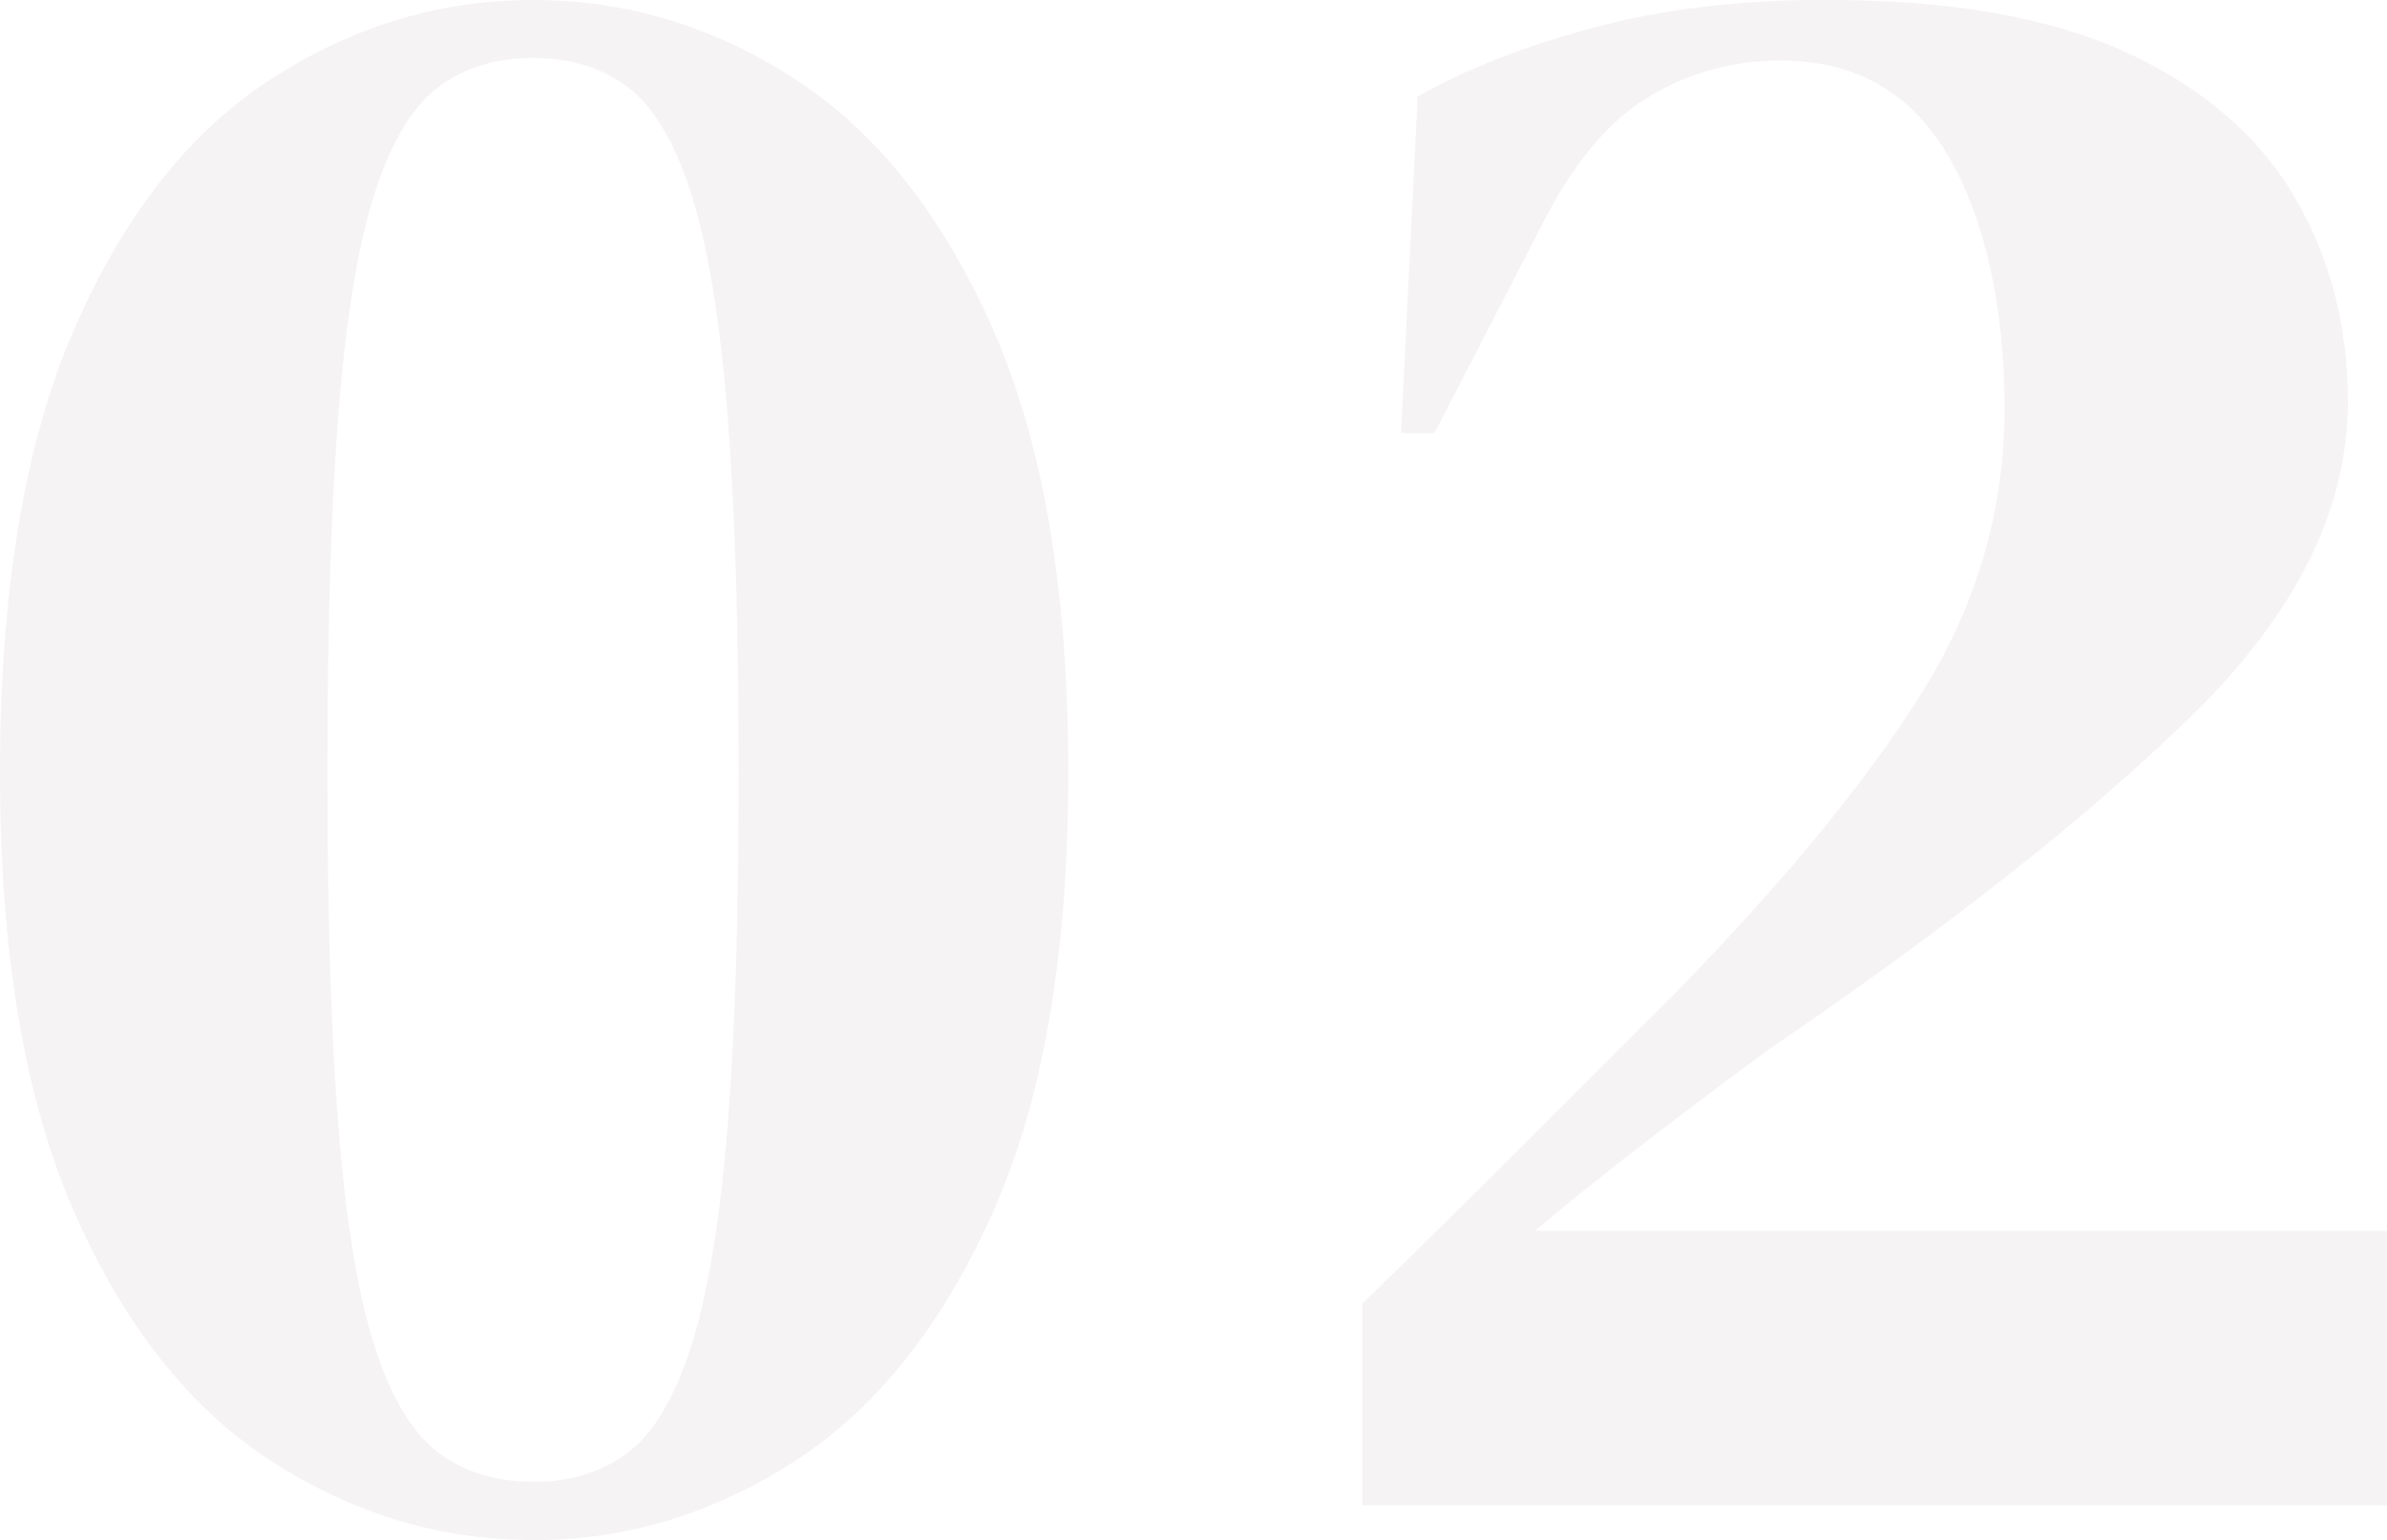
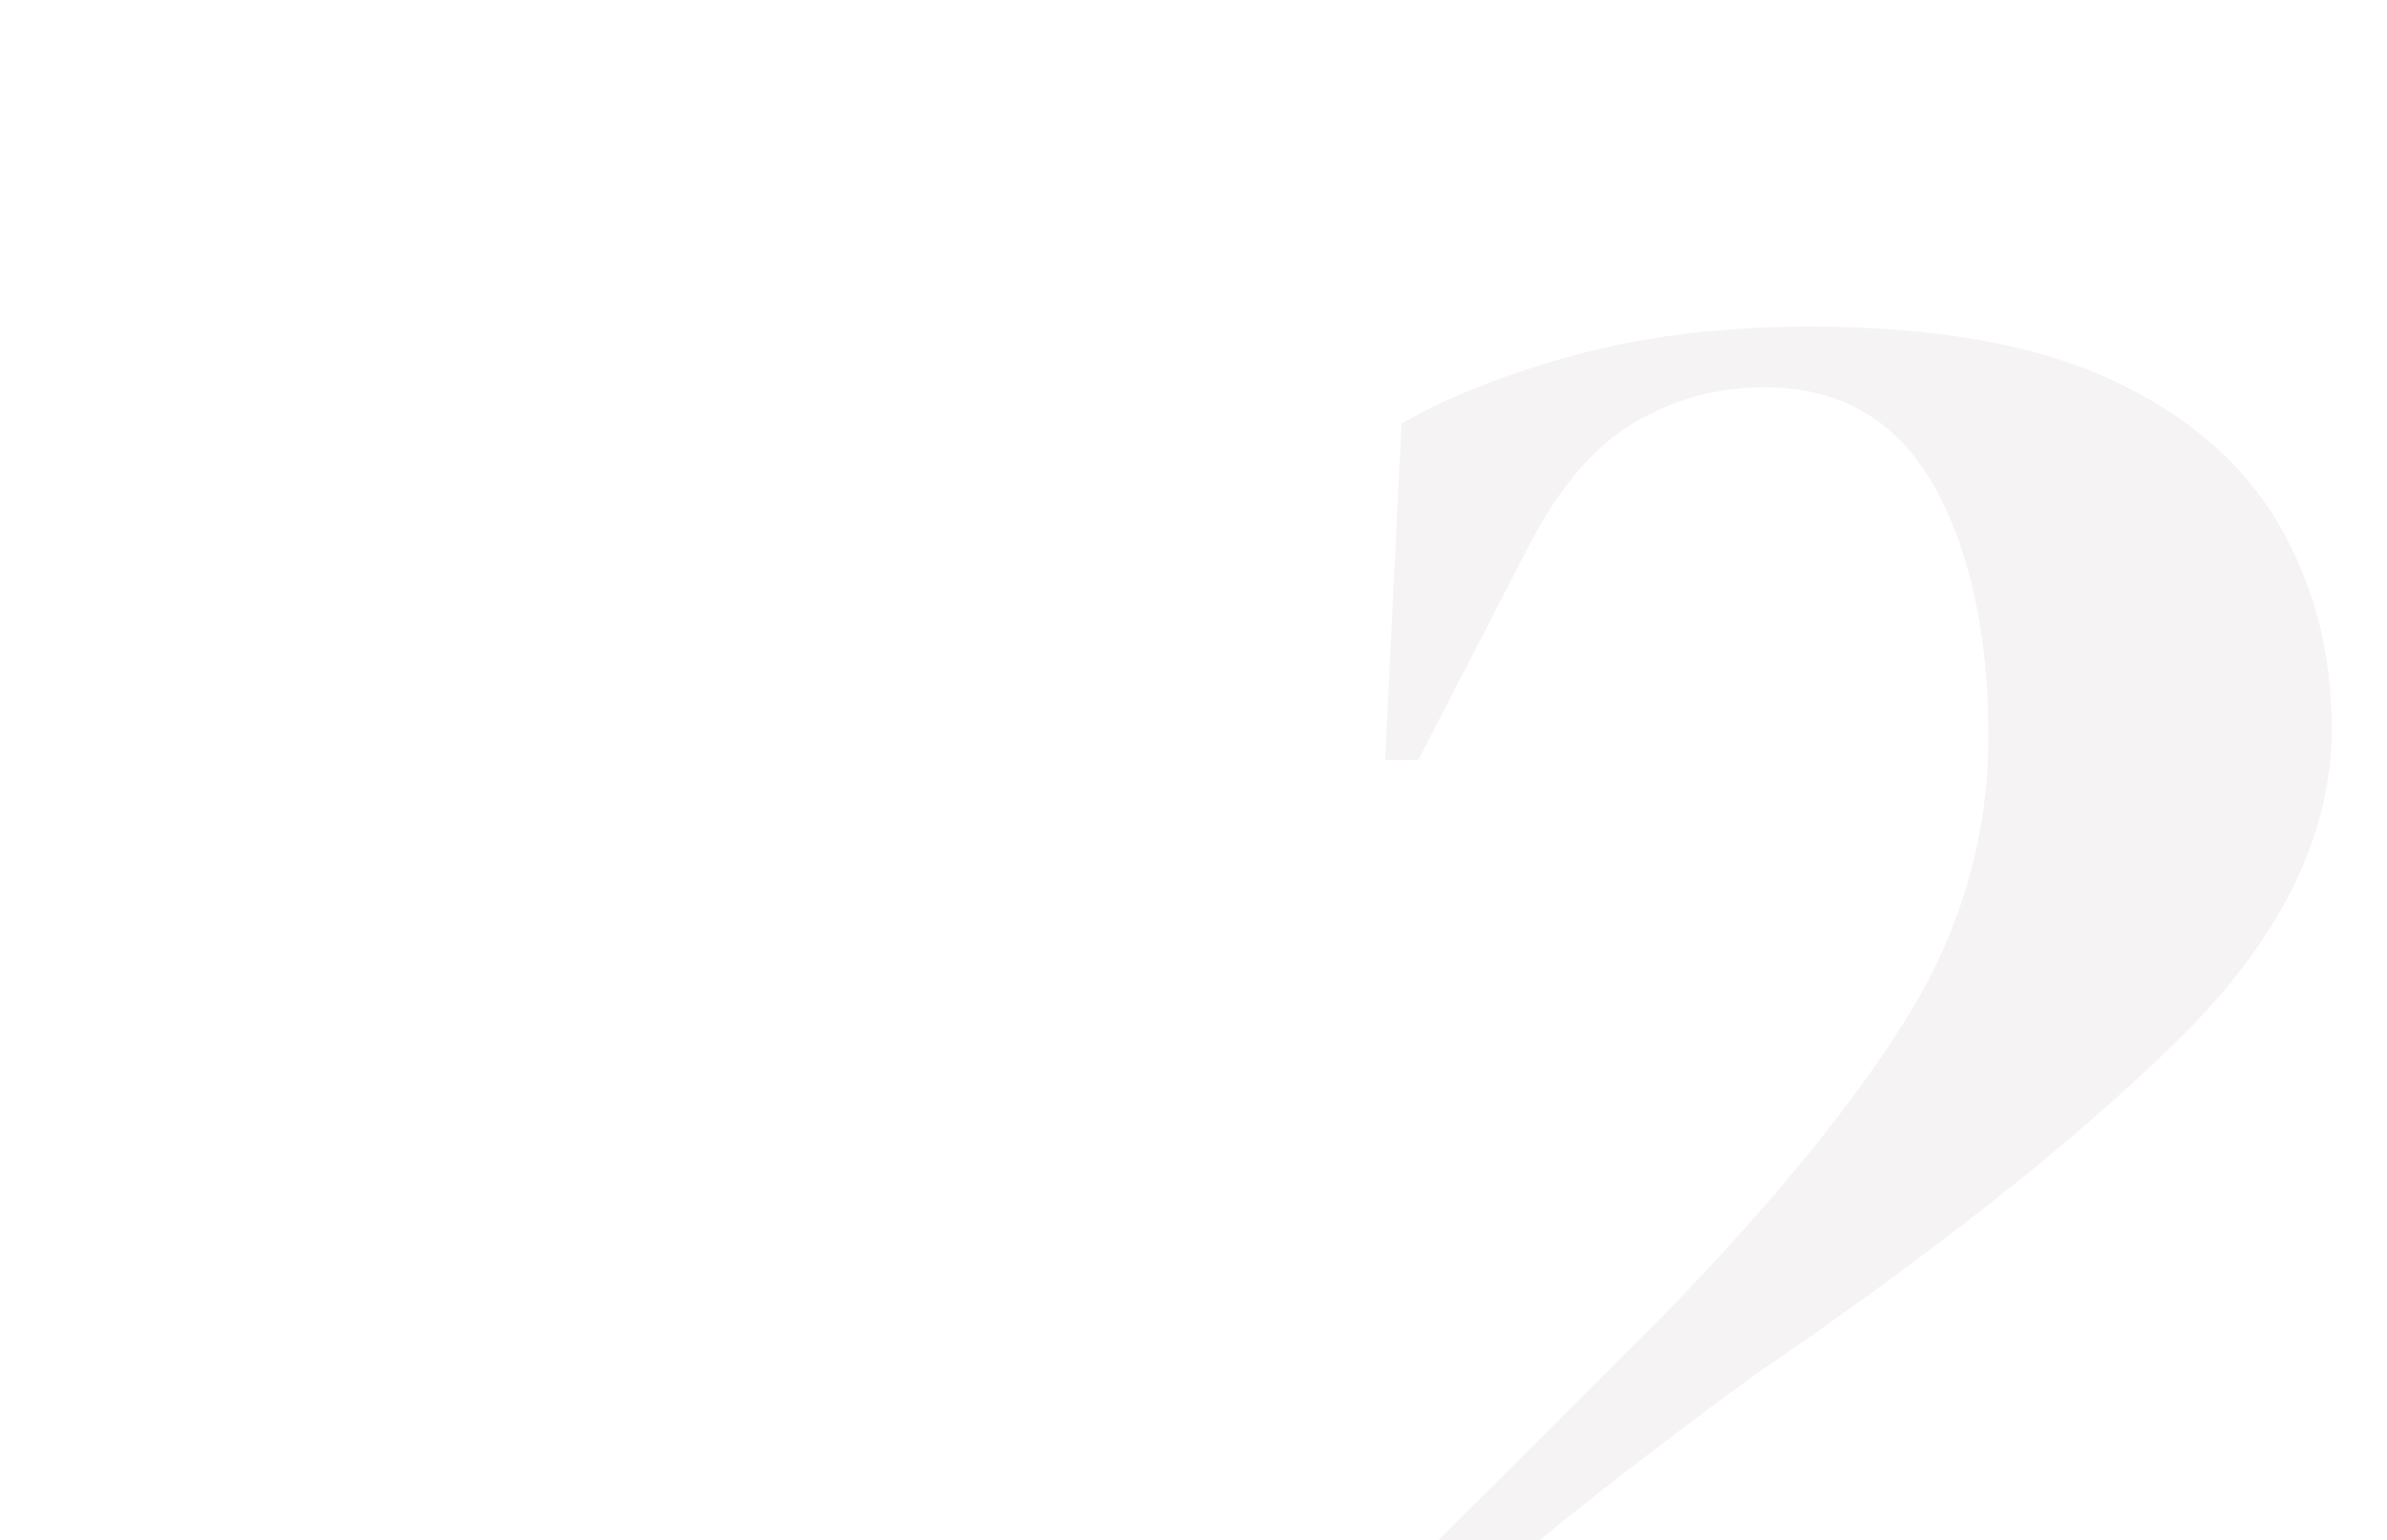
<svg xmlns="http://www.w3.org/2000/svg" id="b" data-name="レイヤー 2" width="196.99" height="127.1" viewBox="0 0 196.99 127.1">
  <defs>
    <style>
      .d {
        opacity: .05;
      }

      .e {
        fill: #300;
        stroke: #300;
        stroke-miterlimit: 10;
      }
    </style>
  </defs>
  <g id="c" data-name="レイヤー 1">
    <g class="d">
      <g>
-         <path class="e" d="m43.99,126.6c-7.6,0-14.72-2.15-21.36-6.46-6.65-4.3-12-11.08-16.05-20.32C2.52,90.58.5,78.55.5,63.74s2.02-27.06,6.08-36.37C10.63,18.07,15.98,11.26,22.62,6.96,29.27,2.65,36.39.5,43.99.5s14.72,2.15,21.36,6.46c6.65,4.31,12.03,11.11,16.14,20.42,4.11,9.31,6.17,21.43,6.17,36.37s-2.06,26.84-6.17,36.08c-4.12,9.24-9.5,16.02-16.14,20.32-6.65,4.3-13.77,6.46-21.36,6.46Zm0-3.8c3.16,0,5.85-.82,8.07-2.47,2.21-1.64,4.02-4.62,5.41-8.93,1.39-4.3,2.4-10.28,3.04-17.95.63-7.66.95-17.57.95-29.72s-.32-22.12-.95-29.91c-.63-7.79-1.65-13.83-3.04-18.14-1.39-4.3-3.2-7.28-5.41-8.93-2.22-1.64-4.91-2.47-8.07-2.47s-5.86.82-8.07,2.47c-2.22,1.65-4.02,4.59-5.41,8.83-1.39,4.24-2.41,10.25-3.04,18.04-.64,7.79-.95,17.82-.95,30.1s.31,22.09.95,29.82c.63,7.72,1.64,13.71,3.04,17.95,1.39,4.24,3.2,7.19,5.41,8.83,2.21,1.65,4.91,2.47,8.07,2.47Z" />
-         <path class="e" d="m116.15,35.25l1.33-26.97c3.8-2.15,8.51-3.99,14.15-5.51,5.63-1.52,11.99-2.28,19.09-2.28,10.13,0,18.29,1.42,24.5,4.27,6.2,2.85,10.76,6.74,13.67,11.68,2.91,4.94,4.37,10.51,4.37,16.71,0,8.74-4.24,17.25-12.72,25.54-8.48,8.29-20.07,17.44-34.75,27.44-2.79,2.03-6.08,4.5-9.88,7.41-3.8,2.91-7.34,5.76-10.63,8.55h71.22v21.65h-83.56v-15.95c4.56-4.43,9.02-8.83,13.39-13.2,4.37-4.37,8.51-8.51,12.44-12.44,9.12-9.37,15.92-17.69,20.42-24.97,4.49-7.28,6.74-15.1,6.74-23.45s-1.58-15.79-4.75-21.17c-3.17-5.38-7.91-8.07-14.24-8.07-3.93,0-7.57.98-10.92,2.94-3.36,1.96-6.3,5.35-8.83,10.16l-9.12,17.66h-1.9Z" />
+         <path class="e" d="m116.15,35.25c3.8-2.15,8.51-3.99,14.15-5.51,5.63-1.52,11.99-2.28,19.09-2.28,10.13,0,18.29,1.42,24.5,4.27,6.2,2.85,10.76,6.74,13.67,11.68,2.91,4.94,4.37,10.51,4.37,16.71,0,8.74-4.24,17.25-12.72,25.54-8.48,8.29-20.07,17.44-34.75,27.44-2.79,2.03-6.08,4.5-9.88,7.41-3.8,2.91-7.34,5.76-10.63,8.55h71.22v21.65h-83.56v-15.95c4.56-4.43,9.02-8.83,13.39-13.2,4.37-4.37,8.51-8.51,12.44-12.44,9.12-9.37,15.92-17.69,20.42-24.97,4.49-7.28,6.74-15.1,6.74-23.45s-1.58-15.79-4.75-21.17c-3.17-5.38-7.91-8.07-14.24-8.07-3.93,0-7.57.98-10.92,2.94-3.36,1.96-6.3,5.35-8.83,10.16l-9.12,17.66h-1.9Z" />
      </g>
    </g>
  </g>
</svg>